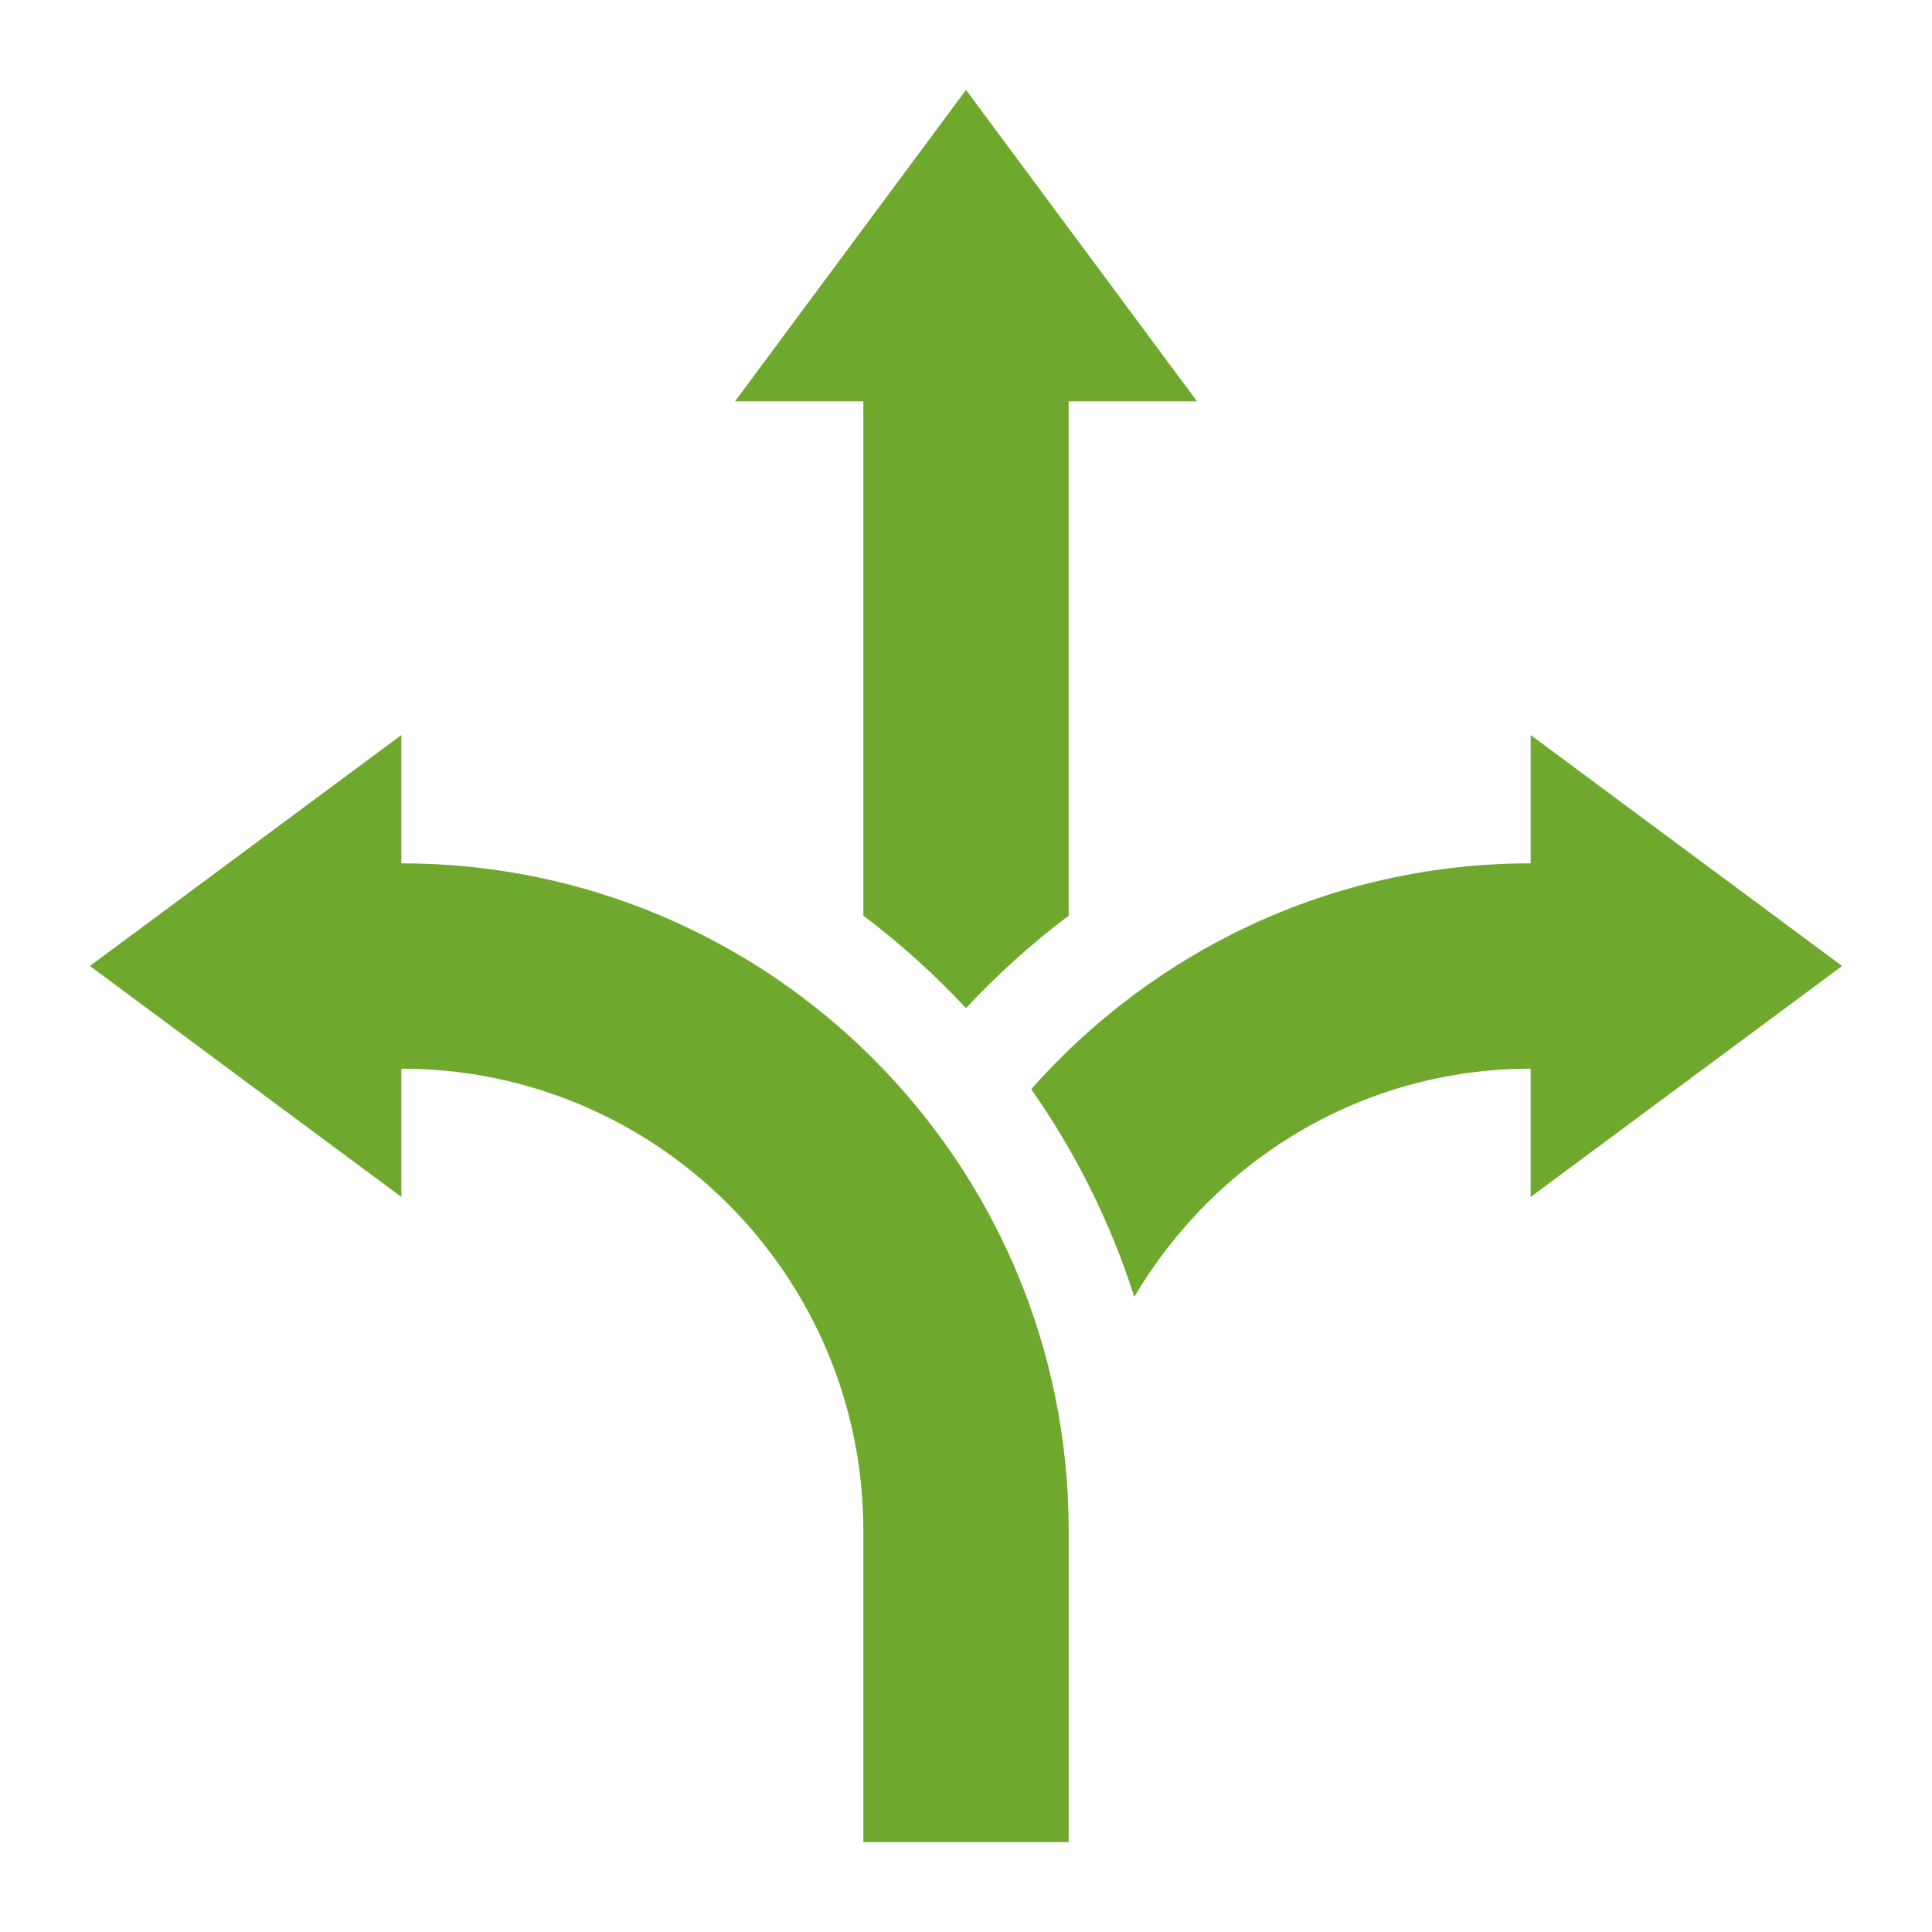
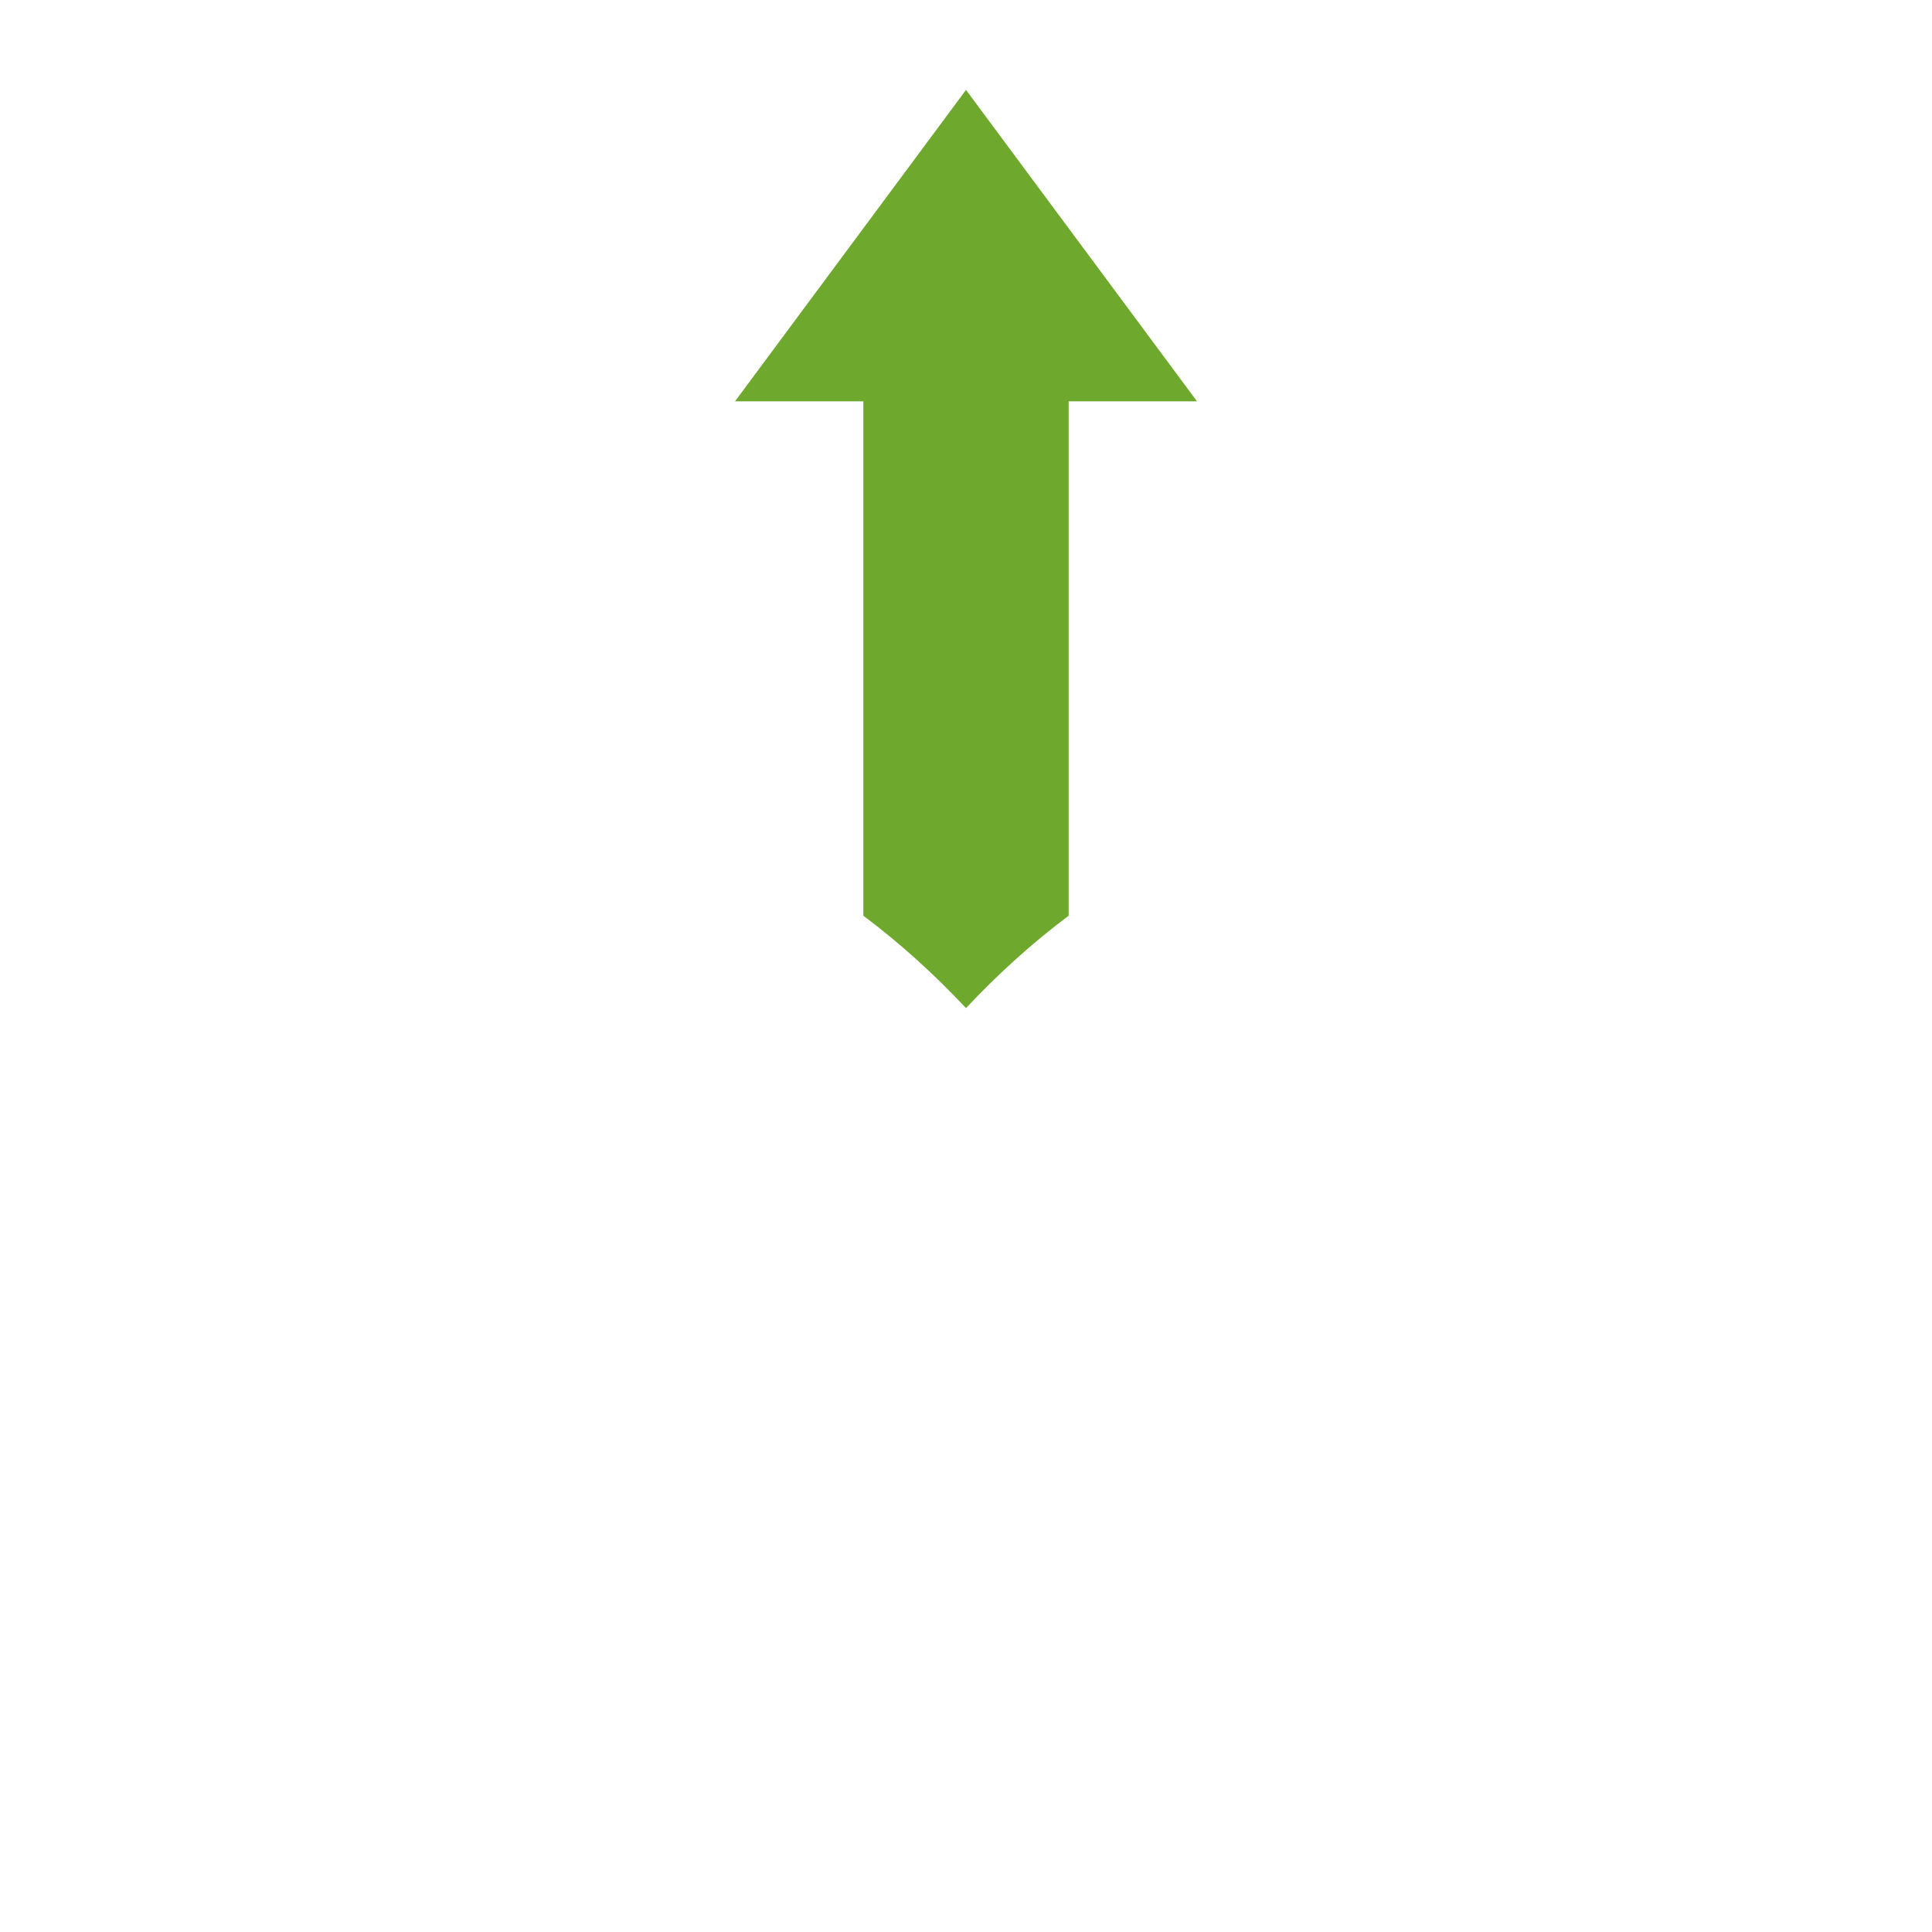
<svg xmlns="http://www.w3.org/2000/svg" id="Ebene_1" viewBox="0 0 1080 1080">
  <defs>
    <style>      .cls-1 {        fill: #6ea92d;      }    </style>
  </defs>
-   <path class="cls-1" d="M224.34,597.39c142.64,0,258.27,115.63,258.27,258.27v174.09h114.79v-174.09c0-206.03-167.02-373.05-373.05-373.05v-71.71l-174.09,129.1,174.09,129.1v-71.71Z" />
  <path class="cls-1" d="M540,563.53c17.79-18.94,36.73-36.16,57.39-51.65V224.34h71.74l-129.13-174.09-129.13,174.09h71.74v287.54c20.66,15.49,39.6,32.71,57.39,51.65Z" />
-   <path class="cls-1" d="M855.66,482.61c-111.27,0-210.87,48.98-279.22,126.25,24.75,35.21,44.26,74.25,57.64,116.08,44.95-76.01,126.88-127.55,221.58-127.55v71.71l174.09-129.1-174.09-129.1v71.71Z" />
</svg>